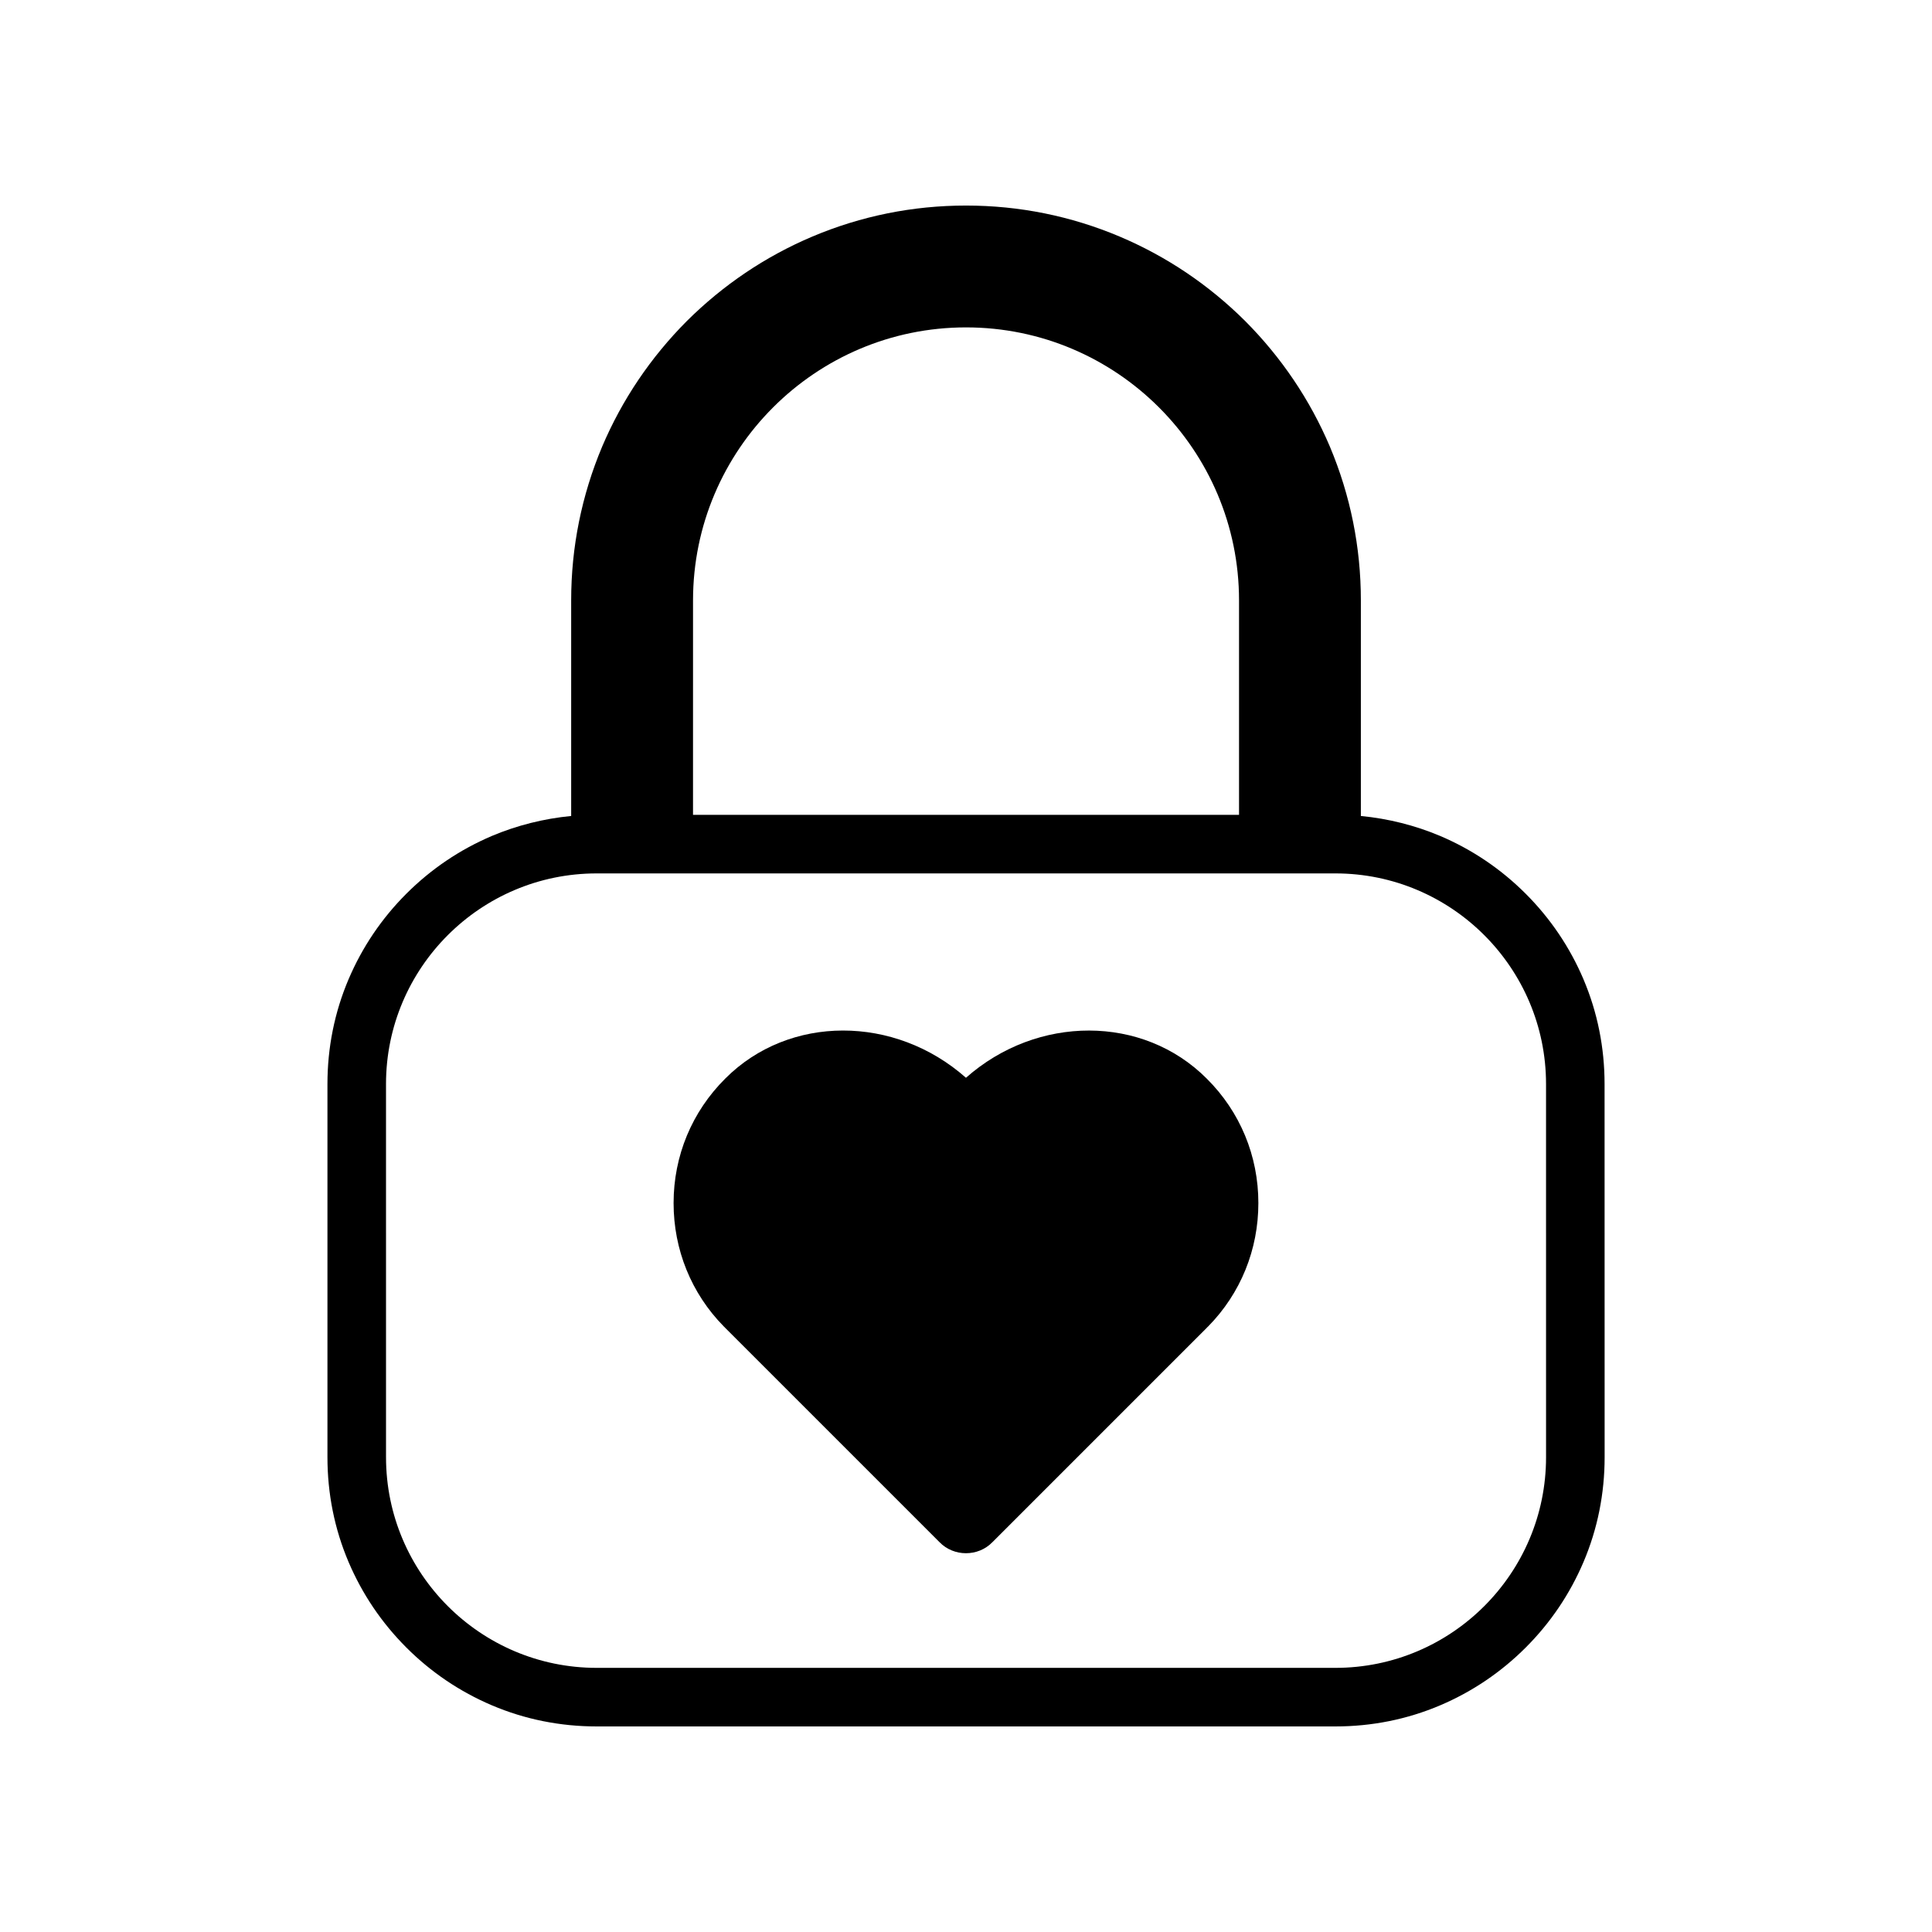
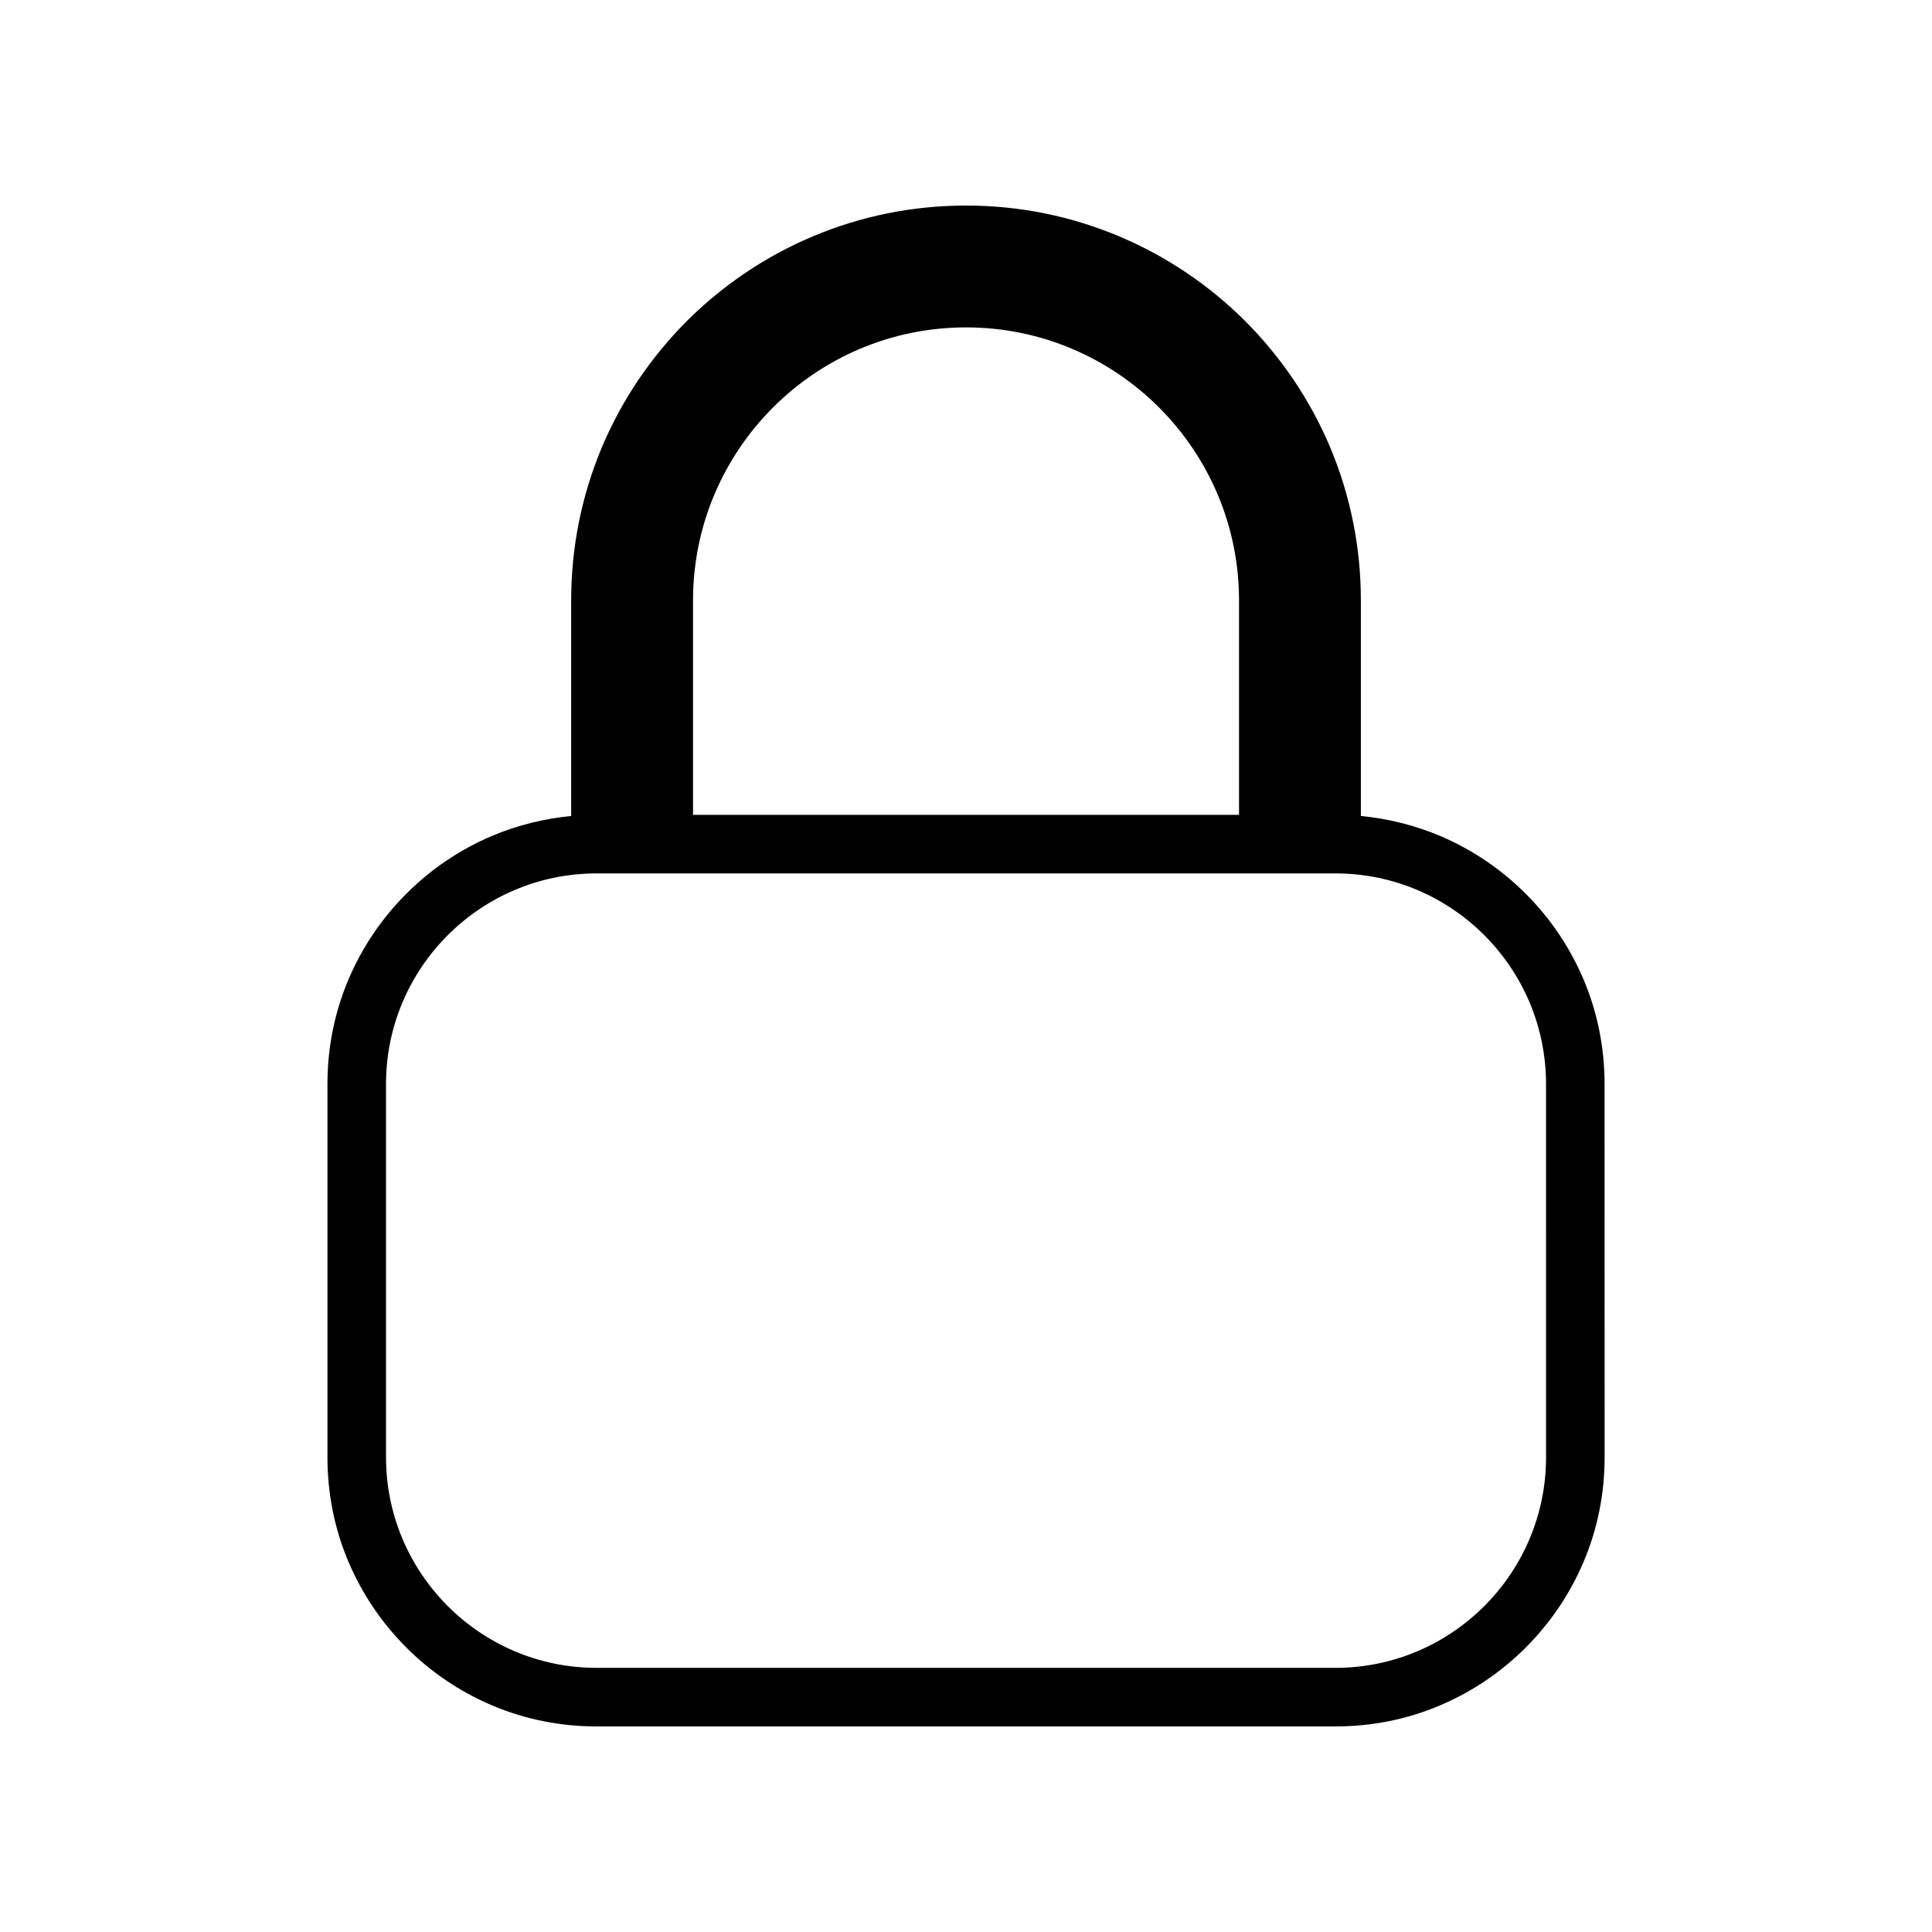
<svg xmlns="http://www.w3.org/2000/svg" fill="#000000" width="800px" height="800px" version="1.1" viewBox="144 144 512 512">
  <g>
    <path d="m563.64 403.52c-3.629-8.516-8.766-16.121-15.316-22.672-6.551-6.551-14.156-11.688-22.672-15.316-6.699-2.82-13.754-4.586-21.008-5.289v-57.129c0-14.105-2.769-27.809-8.211-40.758-5.289-12.445-12.848-23.629-22.418-33.25-9.621-9.574-20.809-17.129-33.301-22.418-12.902-5.445-26.605-8.215-40.711-8.215s-27.809 2.769-40.707 8.211c-12.496 5.289-23.68 12.848-33.301 22.418-9.574 9.621-17.129 20.809-22.418 33.25-5.441 12.949-8.211 26.652-8.211 40.758v57.133c-7.254 0.707-14.309 2.469-21.008 5.289-8.516 3.629-16.121 8.766-22.672 15.316-6.551 6.551-11.688 14.156-15.316 22.672-3.727 8.766-5.594 18.137-5.594 27.762v98.898c0 9.621 1.863 18.992 5.594 27.762 3.629 8.516 8.766 16.121 15.316 22.672 6.551 6.551 14.156 11.688 22.672 15.316 8.766 3.727 18.137 5.594 27.762 5.594h195.78c9.621 0 18.992-1.863 27.762-5.594 8.516-3.629 16.121-8.766 22.672-15.316 6.551-6.551 11.688-14.156 15.316-22.672 3.727-8.766 5.594-18.137 5.594-27.762l-0.016-98.898c0-9.621-1.863-18.992-5.59-27.762zm-235.98-100.41c0-39.902 32.445-72.348 72.348-72.348s72.348 32.445 72.348 72.348v56.828h-144.7zm226.06 227.07c0 30.781-25.039 55.82-55.82 55.82h-195.78c-30.781 0-55.82-25.039-55.82-55.82l-0.004-98.898c0-30.781 25.039-55.82 55.82-55.82h195.78c30.781 0 55.82 25.039 55.82 55.82z" />
-     <path d="m477.48 462.82c0 12.344-4.684 23.93-13.301 32.695-0.152 0.102-0.25 0.25-0.402 0.402l-56.781 56.781c-1.914 1.965-4.484 2.922-7.004 2.922-2.519 0-5.09-0.957-7.004-2.922l-56.777-56.777c-0.152-0.152-0.25-0.301-0.402-0.402-8.613-8.766-13.301-20.355-13.301-32.695 0-12.488 4.836-24.184 13.703-33 16.93-16.977 44.941-16.879 63.781-0.203 18.844-16.676 46.906-16.777 63.832 0.25 8.82 8.766 13.656 20.453 13.656 32.949z" />
  </g>
</svg>